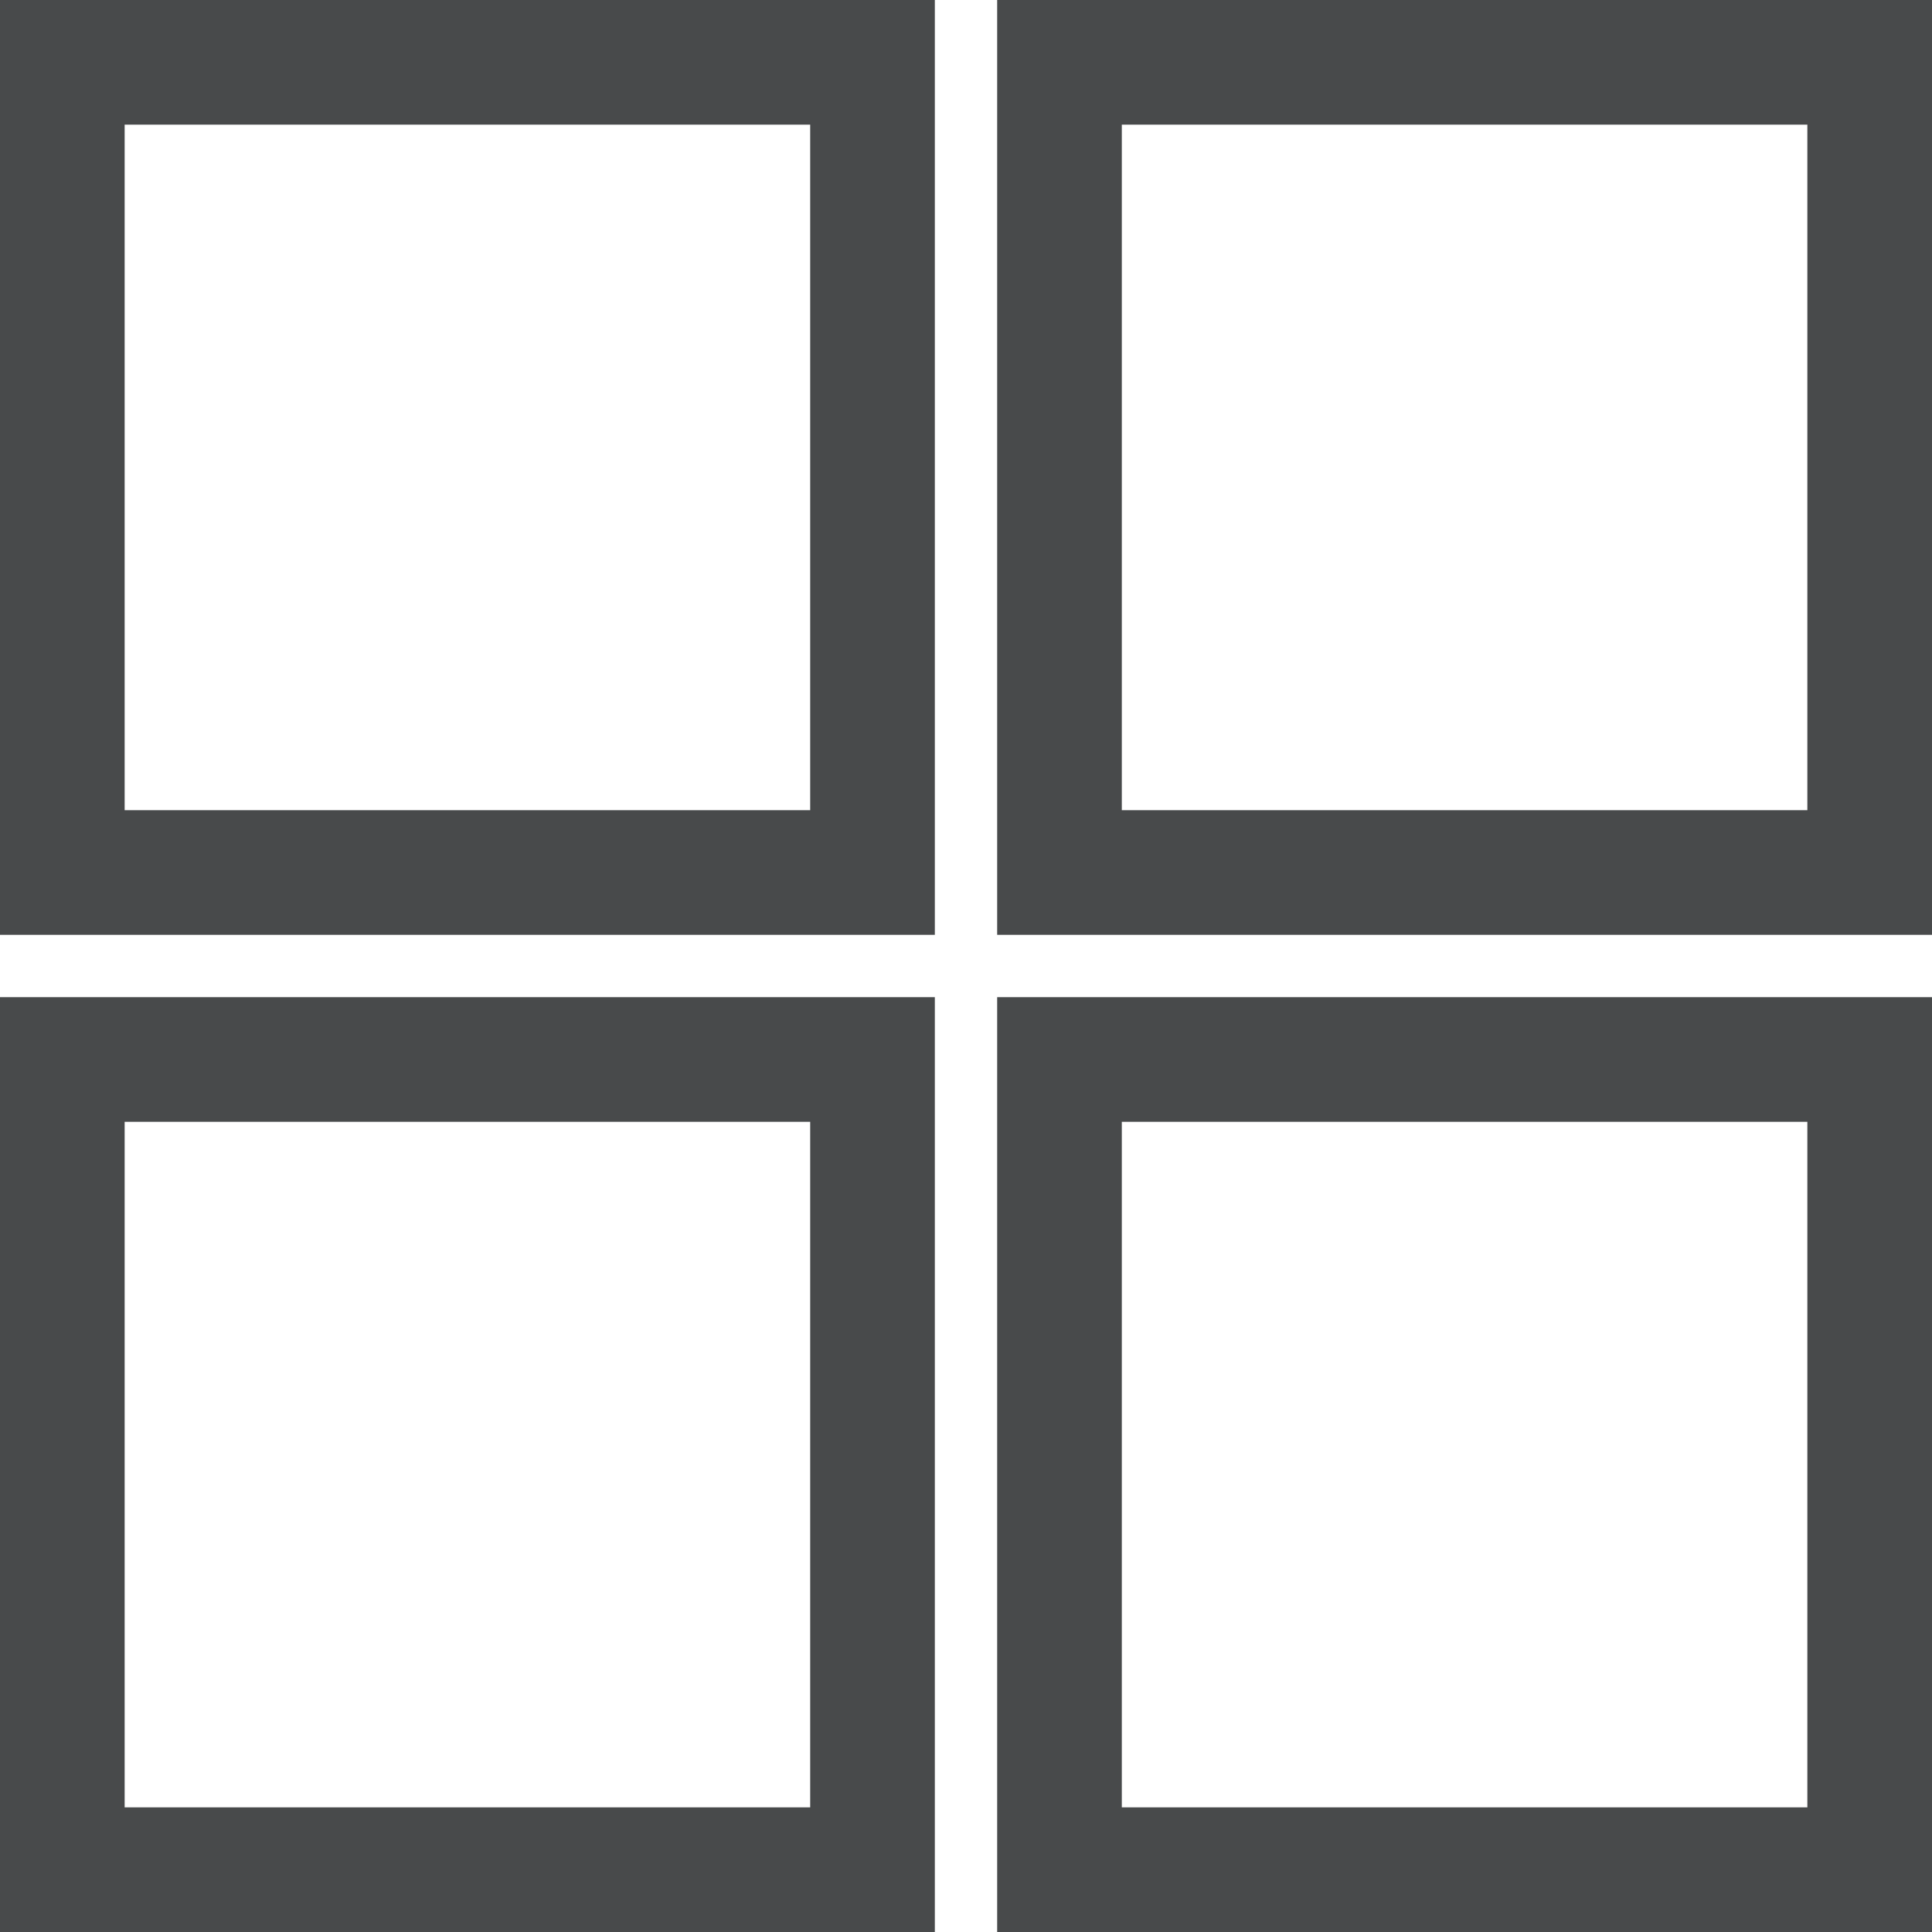
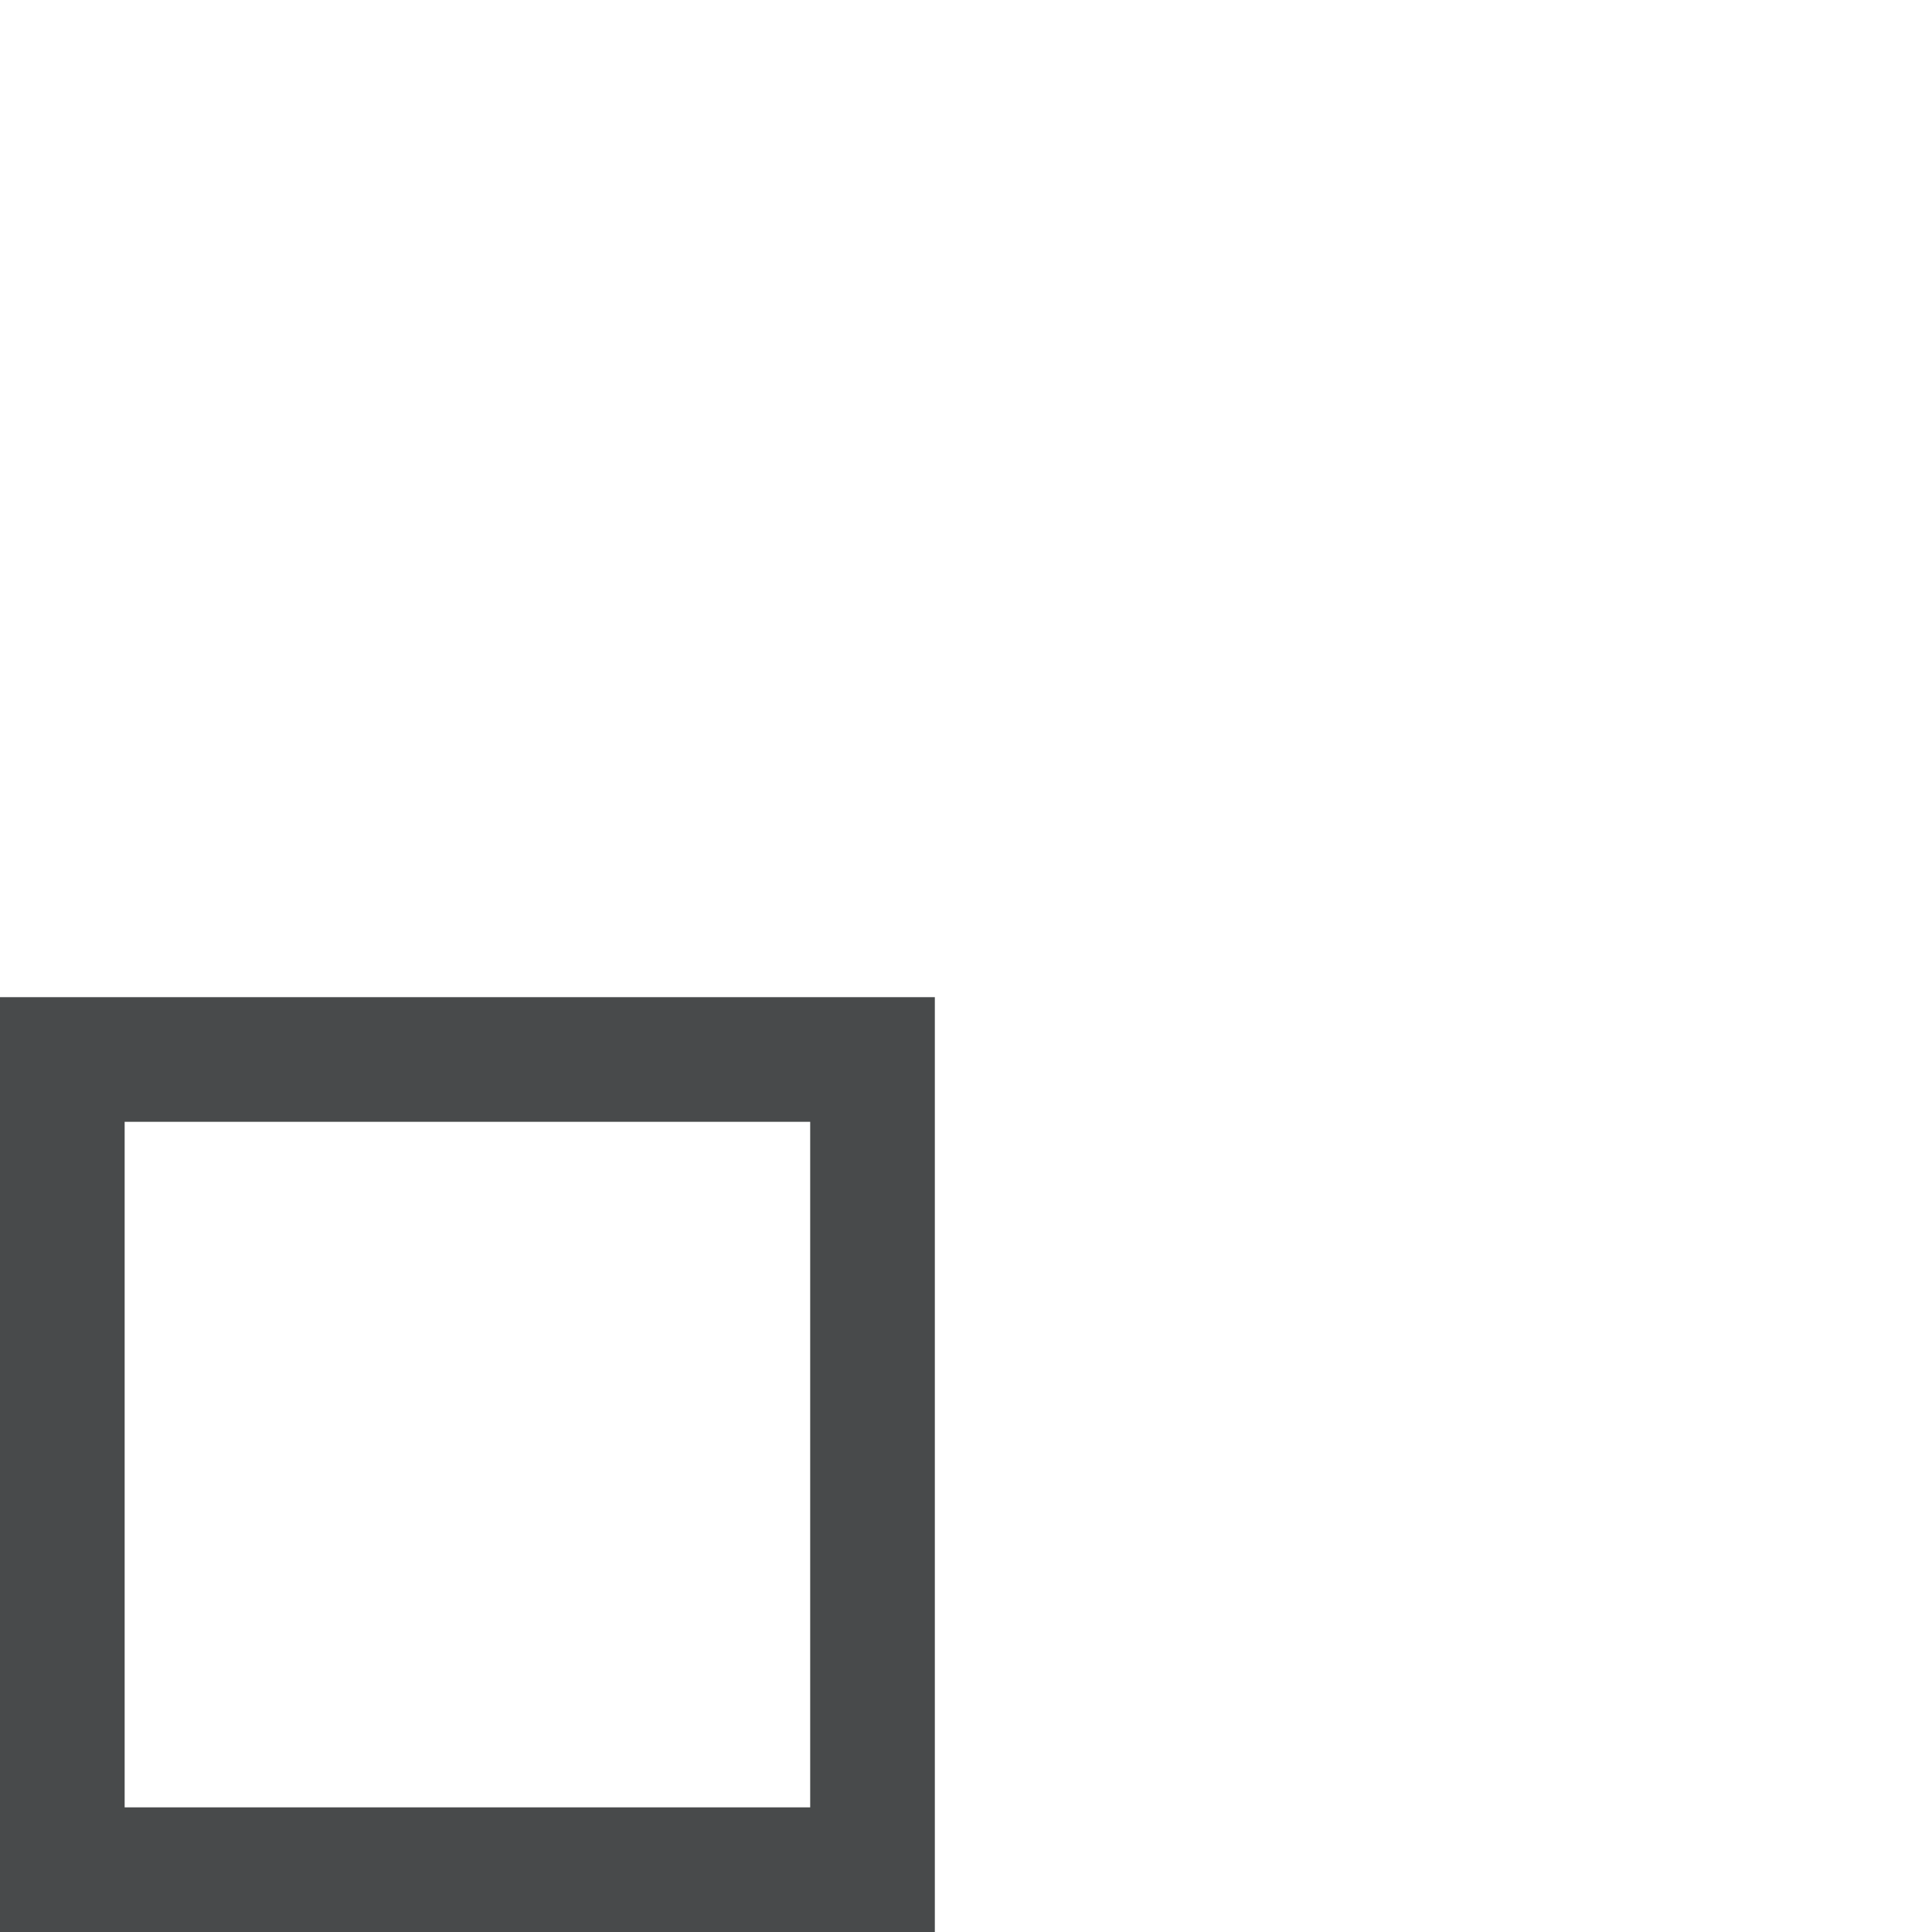
<svg xmlns="http://www.w3.org/2000/svg" viewBox="0 0 31 31">
  <defs>
    <style>.cls-1{fill:none;stroke:#484a4b;stroke-miterlimit:10;stroke-width:2px;}</style>
  </defs>
  <title>AlleButton</title>
  <g id="Слой_2" data-name="Слой 2">
    <g id="Layer_1" data-name="Layer 1">
-       <rect class="cls-1" x="1" y="1" width="13" height="13" />
-       <rect class="cls-1" x="17" y="1" width="13" height="13" />
      <rect class="cls-1" x="1" y="17" width="13" height="13" />
-       <rect class="cls-1" x="17" y="17" width="13" height="13" />
    </g>
  </g>
</svg>